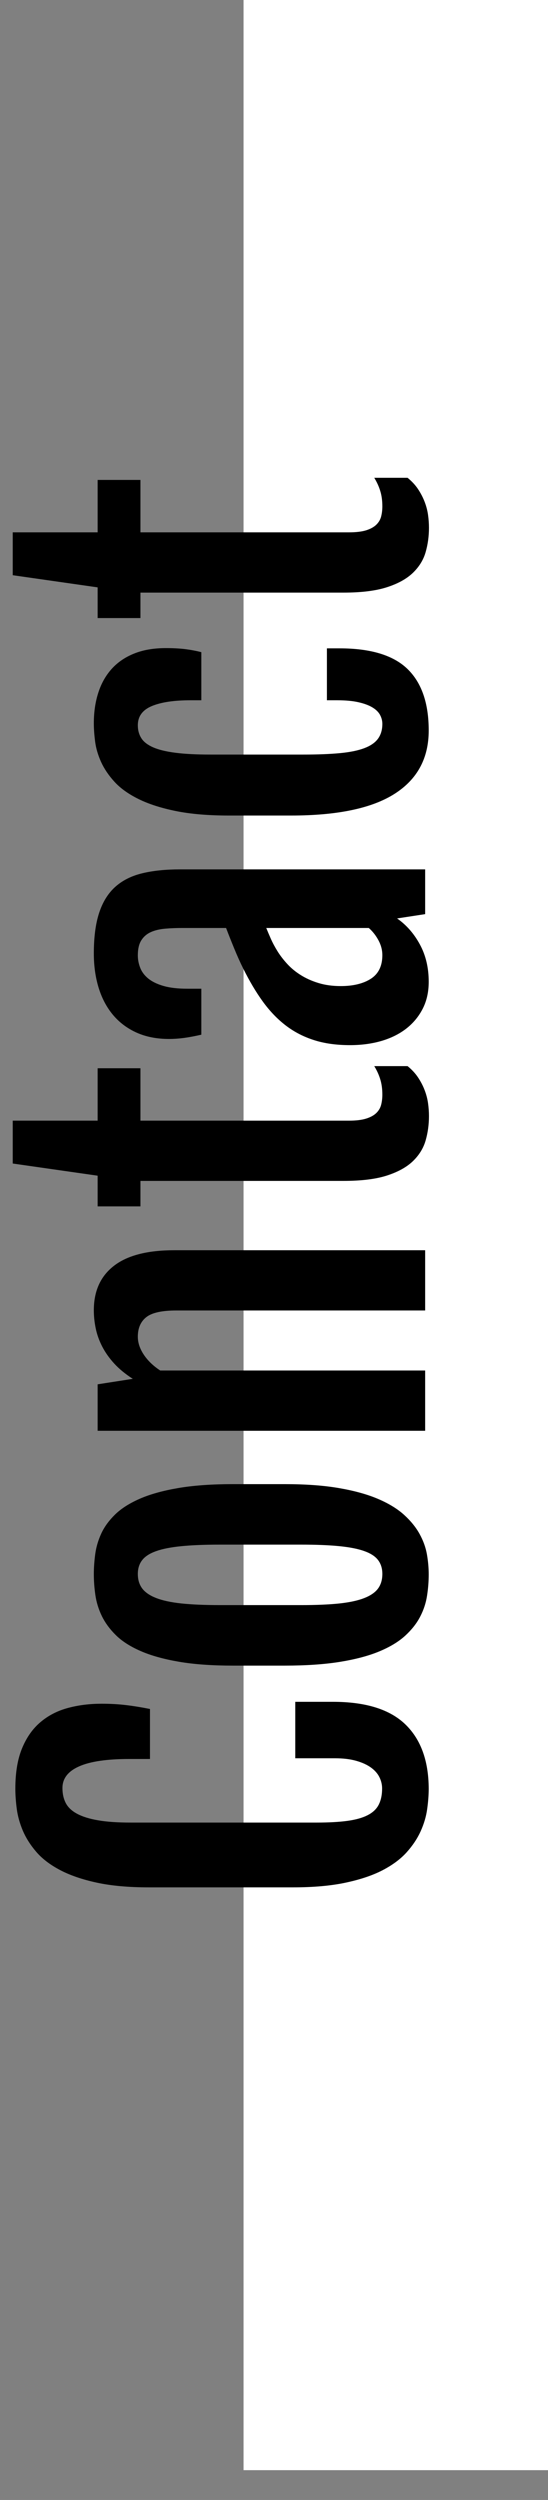
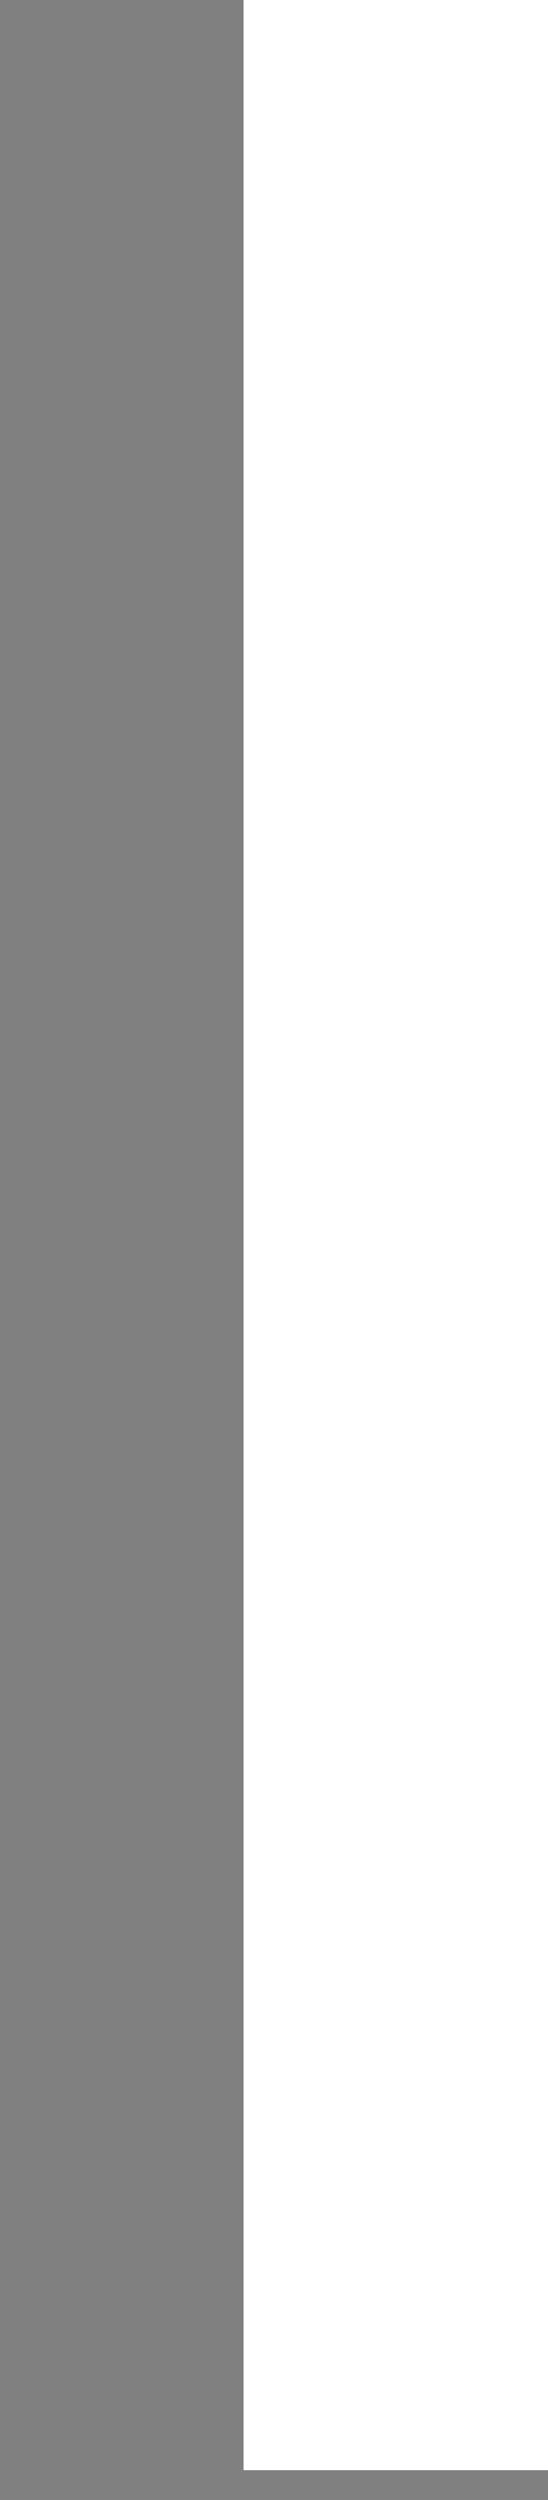
<svg xmlns="http://www.w3.org/2000/svg" width="18px" height="82px" viewBox="0 0 18 82" version="1.1">
  <rect x="0" y="0" width="18" height="82" fill="#808080" stroke="none" />
  <title>Contact_BTN</title>
  <desc>Created with Sketch.</desc>
  <defs />
  <g id="Page-1" stroke="none" stroke-width="1" fill="none" fill-rule="evenodd">
    <g id="Home" transform="translate(-23, -257)">
      <g id="Contact_BTN" transform="translate(23, 262)">
        <path d="M13,0 L13,71.022" id="Line-Copy-24" stroke="#FFFFFF" stroke-width="10" stroke-linecap="square" />
-         <path d="M-12.621,40.617 C-12.829,40.617 -13.055,40.6 -13.297,40.566 C-13.539,40.533 -13.781,40.461 -14.023,40.352 C-14.266,40.242 -14.497,40.087 -14.719,39.887 C-14.94,39.686 -15.135,39.422 -15.305,39.094 C-15.474,38.766 -15.609,38.361 -15.711,37.879 C-15.813,37.397 -15.863,36.823 -15.863,36.156 L-15.863,31.43 C-15.863,30.758 -15.811,30.184 -15.707,29.707 C-15.603,29.23 -15.465,28.829 -15.293,28.504 C-15.121,28.178 -14.923,27.919 -14.699,27.727 C-14.475,27.534 -14.243,27.387 -14.004,27.285 C-13.764,27.184 -13.526,27.117 -13.289,27.086 C-13.052,27.055 -12.832,27.039 -12.629,27.039 C-12.098,27.039 -11.654,27.113 -11.297,27.262 C-10.94,27.41 -10.654,27.613 -10.438,27.871 C-10.221,28.129 -10.068,28.43 -9.977,28.773 C-9.885,29.117 -9.84,29.482 -9.84,29.867 C-9.84,30.154 -9.854,30.418 -9.883,30.66 C-9.911,30.902 -9.954,31.169 -10.012,31.461 L-11.652,31.461 L-11.652,30.781 C-11.652,30.047 -11.733,29.497 -11.895,29.133 C-12.056,28.768 -12.293,28.586 -12.605,28.586 C-12.793,28.586 -12.957,28.622 -13.098,28.695 C-13.238,28.768 -13.355,28.892 -13.449,29.066 C-13.543,29.241 -13.615,29.471 -13.664,29.758 C-13.714,30.044 -13.738,30.401 -13.738,30.828 L-13.738,36.922 C-13.738,37.339 -13.719,37.685 -13.68,37.961 C-13.641,38.237 -13.577,38.458 -13.488,38.625 C-13.4,38.792 -13.284,38.91 -13.141,38.98 C-12.997,39.051 -12.824,39.086 -12.621,39.086 C-12.491,39.086 -12.366,39.056 -12.246,38.996 C-12.126,38.936 -12.021,38.842 -11.93,38.715 C-11.839,38.587 -11.766,38.426 -11.711,38.23 C-11.656,38.035 -11.629,37.805 -11.629,37.539 L-11.629,36.234 L-9.777,36.234 L-9.777,37.469 C-9.777,38.542 -10.022,39.333 -10.512,39.844 C-11.001,40.354 -11.704,40.612 -12.621,40.617 Z M-5.598,40.617 C-5.827,40.617 -6.06,40.599 -6.297,40.562 C-6.534,40.526 -6.763,40.451 -6.984,40.336 C-7.206,40.221 -7.414,40.057 -7.609,39.844 C-7.805,39.63 -7.975,39.349 -8.121,39 C-8.267,38.651 -8.382,38.221 -8.465,37.711 C-8.548,37.201 -8.59,36.591 -8.59,35.883 L-8.59,34.195 C-8.59,33.497 -8.547,32.9 -8.461,32.402 C-8.375,31.905 -8.258,31.487 -8.109,31.148 C-7.961,30.81 -7.788,30.54 -7.59,30.34 C-7.392,30.139 -7.182,29.986 -6.961,29.879 C-6.74,29.772 -6.512,29.702 -6.277,29.668 C-6.043,29.634 -5.814,29.617 -5.59,29.617 C-5.376,29.617 -5.155,29.633 -4.926,29.664 C-4.697,29.695 -4.473,29.762 -4.254,29.863 C-4.035,29.965 -3.828,30.116 -3.633,30.316 C-3.437,30.517 -3.266,30.786 -3.117,31.125 C-2.969,31.464 -2.852,31.884 -2.766,32.387 C-2.68,32.889 -2.637,33.492 -2.637,34.195 L-2.637,35.883 C-2.637,36.581 -2.681,37.182 -2.77,37.688 C-2.858,38.193 -2.978,38.62 -3.129,38.969 C-3.28,39.318 -3.454,39.6 -3.652,39.816 C-3.85,40.033 -4.059,40.201 -4.277,40.32 C-4.496,40.44 -4.719,40.52 -4.945,40.559 C-5.172,40.598 -5.389,40.617 -5.598,40.617 Z M-5.582,39.094 C-5.405,39.094 -5.255,39.048 -5.133,38.957 C-5.01,38.866 -4.911,38.716 -4.836,38.508 C-4.76,38.299 -4.706,38.025 -4.672,37.684 C-4.638,37.342 -4.621,36.919 -4.621,36.414 L-4.621,33.766 C-4.621,33.26 -4.638,32.836 -4.672,32.492 C-4.706,32.148 -4.76,31.871 -4.836,31.66 C-4.911,31.449 -5.01,31.297 -5.133,31.203 C-5.255,31.109 -5.405,31.062 -5.582,31.062 C-5.77,31.062 -5.927,31.109 -6.055,31.203 C-6.182,31.297 -6.288,31.449 -6.371,31.66 C-6.454,31.871 -6.514,32.148 -6.551,32.492 C-6.587,32.836 -6.605,33.26 -6.605,33.766 L-6.605,36.414 C-6.605,36.919 -6.587,37.342 -6.551,37.684 C-6.514,38.025 -6.454,38.299 -6.371,38.508 C-6.288,38.716 -6.182,38.866 -6.055,38.957 C-5.927,39.048 -5.77,39.094 -5.582,39.094 Z M-0.887,29.742 L0.637,29.742 L0.816,30.891 L0.816,30.898 C0.973,30.654 1.141,30.449 1.32,30.285 C1.5,30.121 1.686,29.99 1.879,29.891 C2.072,29.792 2.268,29.721 2.469,29.68 C2.669,29.638 2.868,29.617 3.066,29.617 C3.697,29.617 4.182,29.837 4.523,30.277 C4.865,30.717 5.035,31.378 5.035,32.258 L5.035,40.5 L3.059,40.5 L3.059,32.328 C3.059,31.854 2.986,31.525 2.84,31.34 C2.694,31.155 2.48,31.062 2.199,31.062 C2.001,31.062 1.805,31.128 1.609,31.258 C1.414,31.388 1.241,31.568 1.09,31.797 L1.09,40.5 L-0.887,40.5 L-0.887,29.742 Z M7.309,31.148 L6.473,31.148 L6.473,29.742 L7.48,29.742 L7.879,26.953 L9.285,26.953 L9.285,29.742 L11.004,29.742 L11.004,31.148 L9.285,31.148 L9.285,37.992 C9.285,38.227 9.307,38.415 9.352,38.559 C9.396,38.702 9.457,38.814 9.535,38.895 C9.613,38.975 9.704,39.029 9.809,39.055 C9.913,39.081 10.022,39.094 10.137,39.094 C10.329,39.094 10.5,39.07 10.648,39.023 C10.797,38.977 10.939,38.911 11.074,38.828 L11.074,39.922 C10.96,40.063 10.836,40.177 10.703,40.266 C10.57,40.354 10.434,40.426 10.293,40.48 C10.152,40.535 10.009,40.573 9.863,40.594 C9.717,40.615 9.574,40.625 9.434,40.625 C9.158,40.625 8.892,40.589 8.637,40.516 C8.382,40.443 8.155,40.303 7.957,40.098 C7.759,39.892 7.602,39.607 7.484,39.242 C7.367,38.878 7.309,38.404 7.309,37.82 L7.309,31.148 Z M13.84,40.617 C13.507,40.617 13.211,40.551 12.953,40.418 C12.695,40.285 12.478,40.104 12.301,39.875 C12.124,39.646 11.99,39.374 11.898,39.059 C11.807,38.743 11.762,38.401 11.762,38.031 C11.762,37.589 11.816,37.195 11.926,36.852 C12.035,36.508 12.195,36.198 12.406,35.922 C12.617,35.646 12.879,35.395 13.191,35.168 C13.504,34.941 13.866,34.727 14.277,34.523 C14.475,34.424 14.698,34.324 14.945,34.223 C15.193,34.121 15.413,34.034 15.605,33.961 L15.605,32.539 C15.605,32.331 15.598,32.137 15.582,31.957 C15.566,31.777 15.529,31.621 15.469,31.488 C15.409,31.355 15.319,31.251 15.199,31.176 C15.079,31.1 14.915,31.062 14.707,31.062 C14.566,31.062 14.43,31.089 14.297,31.141 C14.164,31.193 14.047,31.281 13.945,31.406 C13.844,31.531 13.763,31.698 13.703,31.906 C13.643,32.115 13.613,32.372 13.613,32.68 L13.613,33.148 L12.105,33.148 C12.059,32.945 12.023,32.759 12,32.59 C11.977,32.421 11.965,32.253 11.965,32.086 C11.965,31.685 12.034,31.331 12.172,31.023 C12.31,30.716 12.503,30.458 12.75,30.25 C12.997,30.042 13.293,29.884 13.637,29.777 C13.98,29.671 14.358,29.617 14.77,29.617 C15.306,29.617 15.751,29.676 16.105,29.793 C16.46,29.91 16.742,30.086 16.953,30.32 C17.164,30.555 17.312,30.849 17.398,31.203 C17.484,31.557 17.527,31.971 17.527,32.445 L17.527,40.5 L16.059,40.5 L15.918,39.578 C15.704,39.885 15.419,40.135 15.062,40.328 C14.706,40.521 14.298,40.617 13.84,40.617 Z M14.715,39.094 C14.882,39.094 15.044,39.051 15.203,38.965 C15.362,38.879 15.496,38.773 15.605,38.648 L15.605,35.281 C15.501,35.323 15.384,35.372 15.254,35.43 C15.124,35.487 14.983,35.562 14.832,35.656 C14.691,35.745 14.553,35.852 14.418,35.977 C14.283,36.102 14.161,36.25 14.055,36.422 C13.948,36.594 13.862,36.788 13.797,37.004 C13.732,37.22 13.699,37.461 13.699,37.727 C13.699,38.138 13.78,38.469 13.941,38.719 C14.103,38.969 14.361,39.094 14.715,39.094 Z M22.082,40.617 C21.176,40.617 20.484,40.245 20.008,39.5 C19.531,38.755 19.293,37.62 19.293,36.094 L19.293,34.062 C19.293,33.38 19.342,32.796 19.441,32.309 C19.54,31.822 19.672,31.413 19.836,31.082 C20,30.751 20.187,30.49 20.398,30.297 C20.609,30.104 20.827,29.957 21.051,29.855 C21.275,29.754 21.496,29.689 21.715,29.66 C21.934,29.632 22.134,29.617 22.316,29.617 C22.681,29.617 23.014,29.665 23.316,29.762 C23.618,29.858 23.879,30.004 24.098,30.199 C24.316,30.395 24.486,30.641 24.605,30.938 C24.725,31.234 24.785,31.583 24.785,31.984 C24.785,32.234 24.773,32.449 24.75,32.629 C24.727,32.809 24.694,32.982 24.652,33.148 L23.074,33.148 L23.074,32.789 C23.074,32.247 23.01,31.824 22.883,31.52 C22.755,31.215 22.546,31.062 22.254,31.062 C22.092,31.062 21.952,31.1 21.832,31.176 C21.712,31.251 21.612,31.38 21.531,31.562 C21.451,31.745 21.391,31.99 21.352,32.297 C21.312,32.604 21.293,32.99 21.293,33.453 L21.293,36.508 C21.293,36.977 21.309,37.375 21.34,37.703 C21.371,38.031 21.426,38.298 21.504,38.504 C21.582,38.71 21.686,38.859 21.816,38.953 C21.947,39.047 22.108,39.094 22.301,39.094 C22.4,39.094 22.496,39.069 22.59,39.02 C22.684,38.97 22.766,38.888 22.836,38.773 C22.906,38.659 22.964,38.507 23.008,38.316 C23.052,38.126 23.074,37.891 23.074,37.609 L23.074,37.273 L24.777,37.273 L24.777,37.688 C24.777,38.708 24.552,39.452 24.102,39.918 C23.651,40.384 22.978,40.617 22.082,40.617 Z M26.605,31.148 L25.77,31.148 L25.77,29.742 L26.777,29.742 L27.176,26.953 L28.582,26.953 L28.582,29.742 L30.301,29.742 L30.301,31.148 L28.582,31.148 L28.582,37.992 C28.582,38.227 28.604,38.415 28.648,38.559 C28.693,38.702 28.754,38.814 28.832,38.895 C28.91,38.975 29.001,39.029 29.105,39.055 C29.21,39.081 29.319,39.094 29.434,39.094 C29.626,39.094 29.797,39.07 29.945,39.023 C30.094,38.977 30.236,38.911 30.371,38.828 L30.371,39.922 C30.257,40.063 30.133,40.177 30,40.266 C29.867,40.354 29.73,40.426 29.59,40.48 C29.449,40.535 29.306,40.573 29.16,40.594 C29.014,40.615 28.871,40.625 28.73,40.625 C28.454,40.625 28.189,40.589 27.934,40.516 C27.678,40.443 27.452,40.303 27.254,40.098 C27.056,39.892 26.898,39.607 26.781,39.242 C26.664,38.878 26.605,38.404 26.605,37.82 L26.605,31.148 Z" id="Contact" fill="#000000" transform="translate(7.254, 33.789) rotate(270) translate(-7.254, -33.789) " />
      </g>
    </g>
  </g>
</svg>